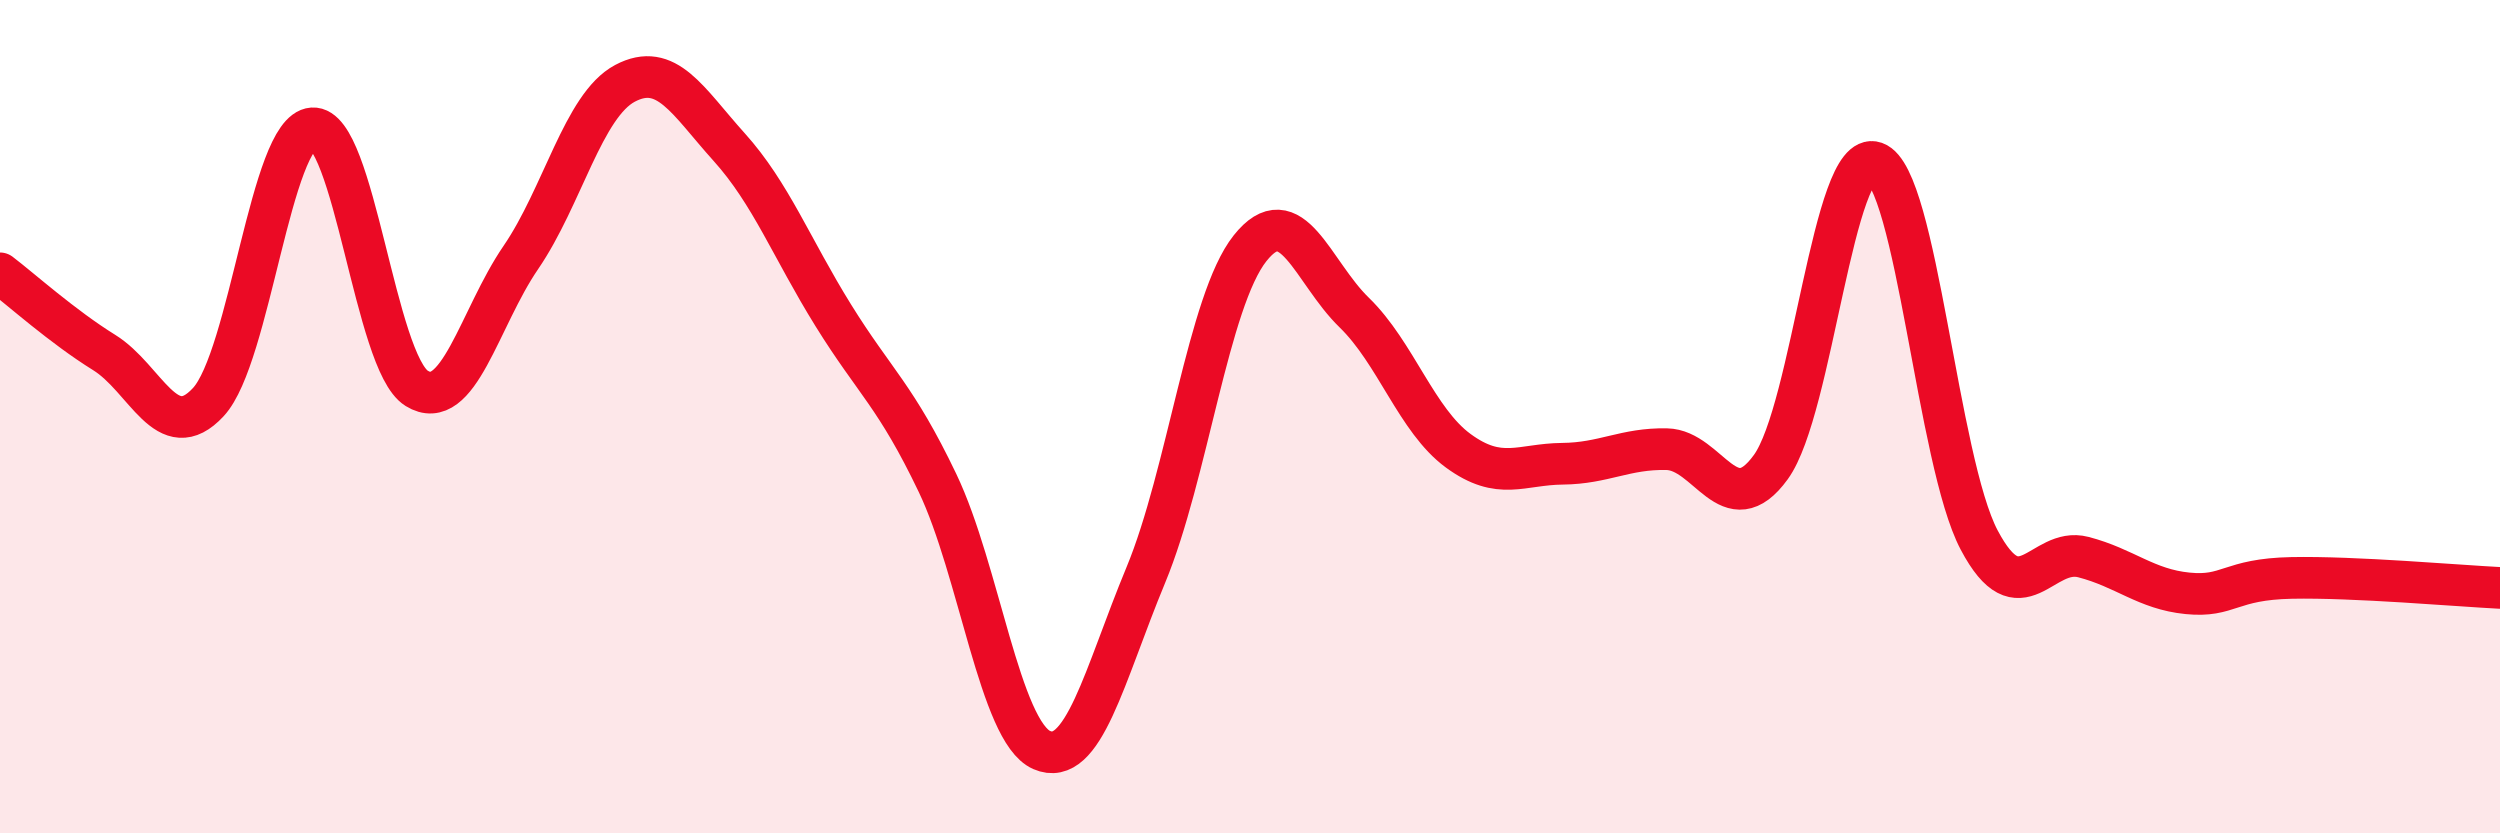
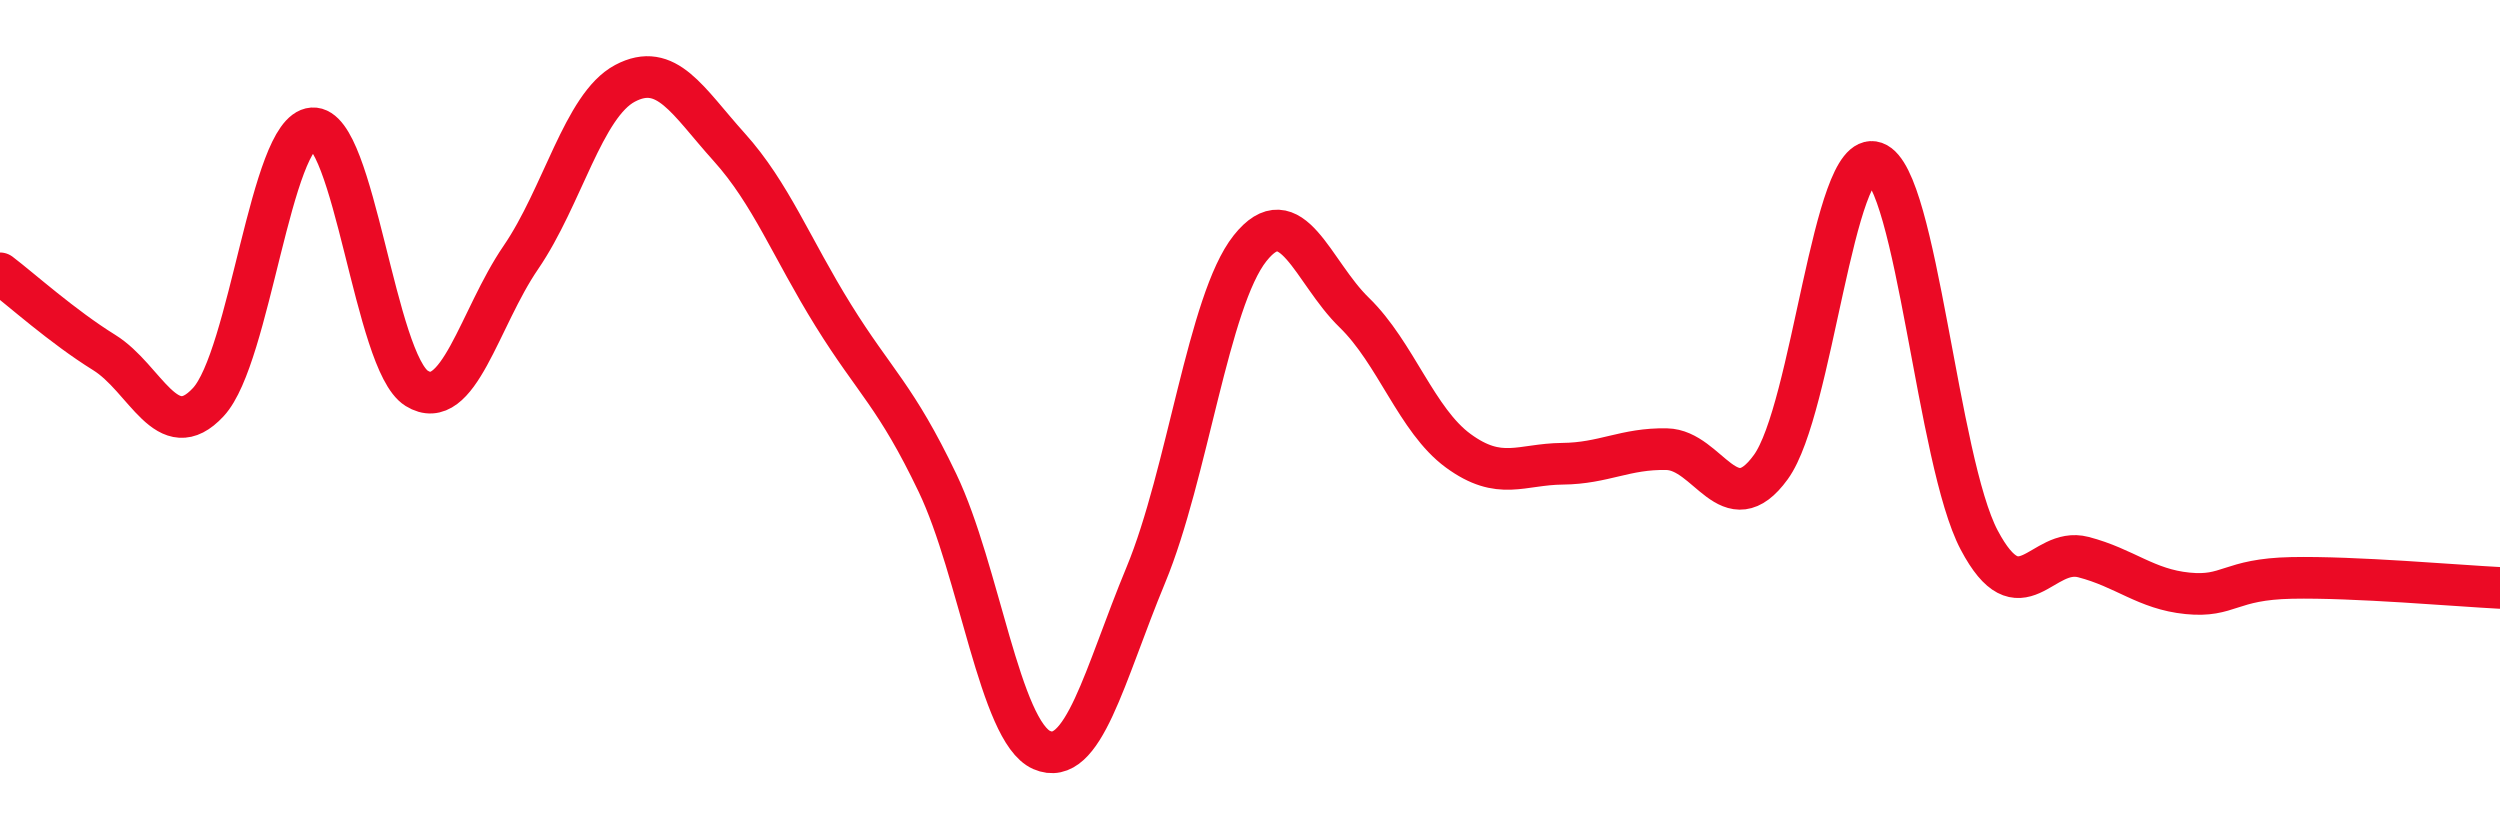
<svg xmlns="http://www.w3.org/2000/svg" width="60" height="20" viewBox="0 0 60 20">
-   <path d="M 0,6.56 C 0.5,6.94 1.5,7.84 2.5,8.46 C 3.5,9.08 4,10.73 5,9.65 C 6,8.57 6.5,3.15 7.5,3.08 C 8.5,3.01 9,8.7 10,9.32 C 11,9.94 11.5,7.64 12.5,6.18 C 13.5,4.72 14,2.53 15,2 C 16,1.47 16.5,2.42 17.5,3.53 C 18.5,4.64 19,5.96 20,7.57 C 21,9.18 21.5,9.5 22.5,11.59 C 23.5,13.68 24,17.56 25,18 C 26,18.44 26.5,16.21 27.5,13.8 C 28.5,11.39 29,7.22 30,5.96 C 31,4.7 31.5,6.53 32.5,7.5 C 33.5,8.47 34,10.09 35,10.82 C 36,11.55 36.5,11.14 37.5,11.13 C 38.5,11.12 39,10.76 40,10.78 C 41,10.8 41.5,12.59 42.5,11.21 C 43.5,9.83 44,3.55 45,3.9 C 46,4.25 46.5,11.07 47.5,12.96 C 48.5,14.85 49,13.11 50,13.37 C 51,13.63 51.5,14.14 52.5,14.24 C 53.5,14.34 53.5,13.9 55,13.87 C 56.5,13.84 59,14.06 60,14.11L60 20L0 20Z" fill="#EB0A25" opacity="0.1" stroke-linecap="round" stroke-linejoin="round" />
  <path d="M 0,6.56 C 0.5,6.94 1.5,7.84 2.5,8.46 C 3.5,9.08 4,10.73 5,9.65 C 6,8.57 6.5,3.15 7.5,3.08 C 8.5,3.01 9,8.7 10,9.32 C 11,9.94 11.5,7.64 12.5,6.18 C 13.5,4.72 14,2.53 15,2 C 16,1.47 16.5,2.42 17.5,3.53 C 18.5,4.64 19,5.96 20,7.57 C 21,9.18 21.5,9.5 22.5,11.59 C 23.5,13.68 24,17.56 25,18 C 26,18.44 26.5,16.21 27.5,13.8 C 28.5,11.39 29,7.22 30,5.96 C 31,4.7 31.5,6.53 32.5,7.5 C 33.5,8.47 34,10.09 35,10.82 C 36,11.55 36.5,11.14 37.5,11.13 C 38.5,11.12 39,10.76 40,10.78 C 41,10.8 41.5,12.59 42.5,11.21 C 43.5,9.83 44,3.55 45,3.9 C 46,4.25 46.5,11.07 47.5,12.96 C 48.5,14.85 49,13.11 50,13.37 C 51,13.63 51.5,14.14 52.5,14.24 C 53.5,14.34 53.5,13.9 55,13.87 C 56.5,13.84 59,14.06 60,14.11" stroke="#EB0A25" stroke-width="1" fill="none" stroke-linecap="round" stroke-linejoin="round" />
</svg>